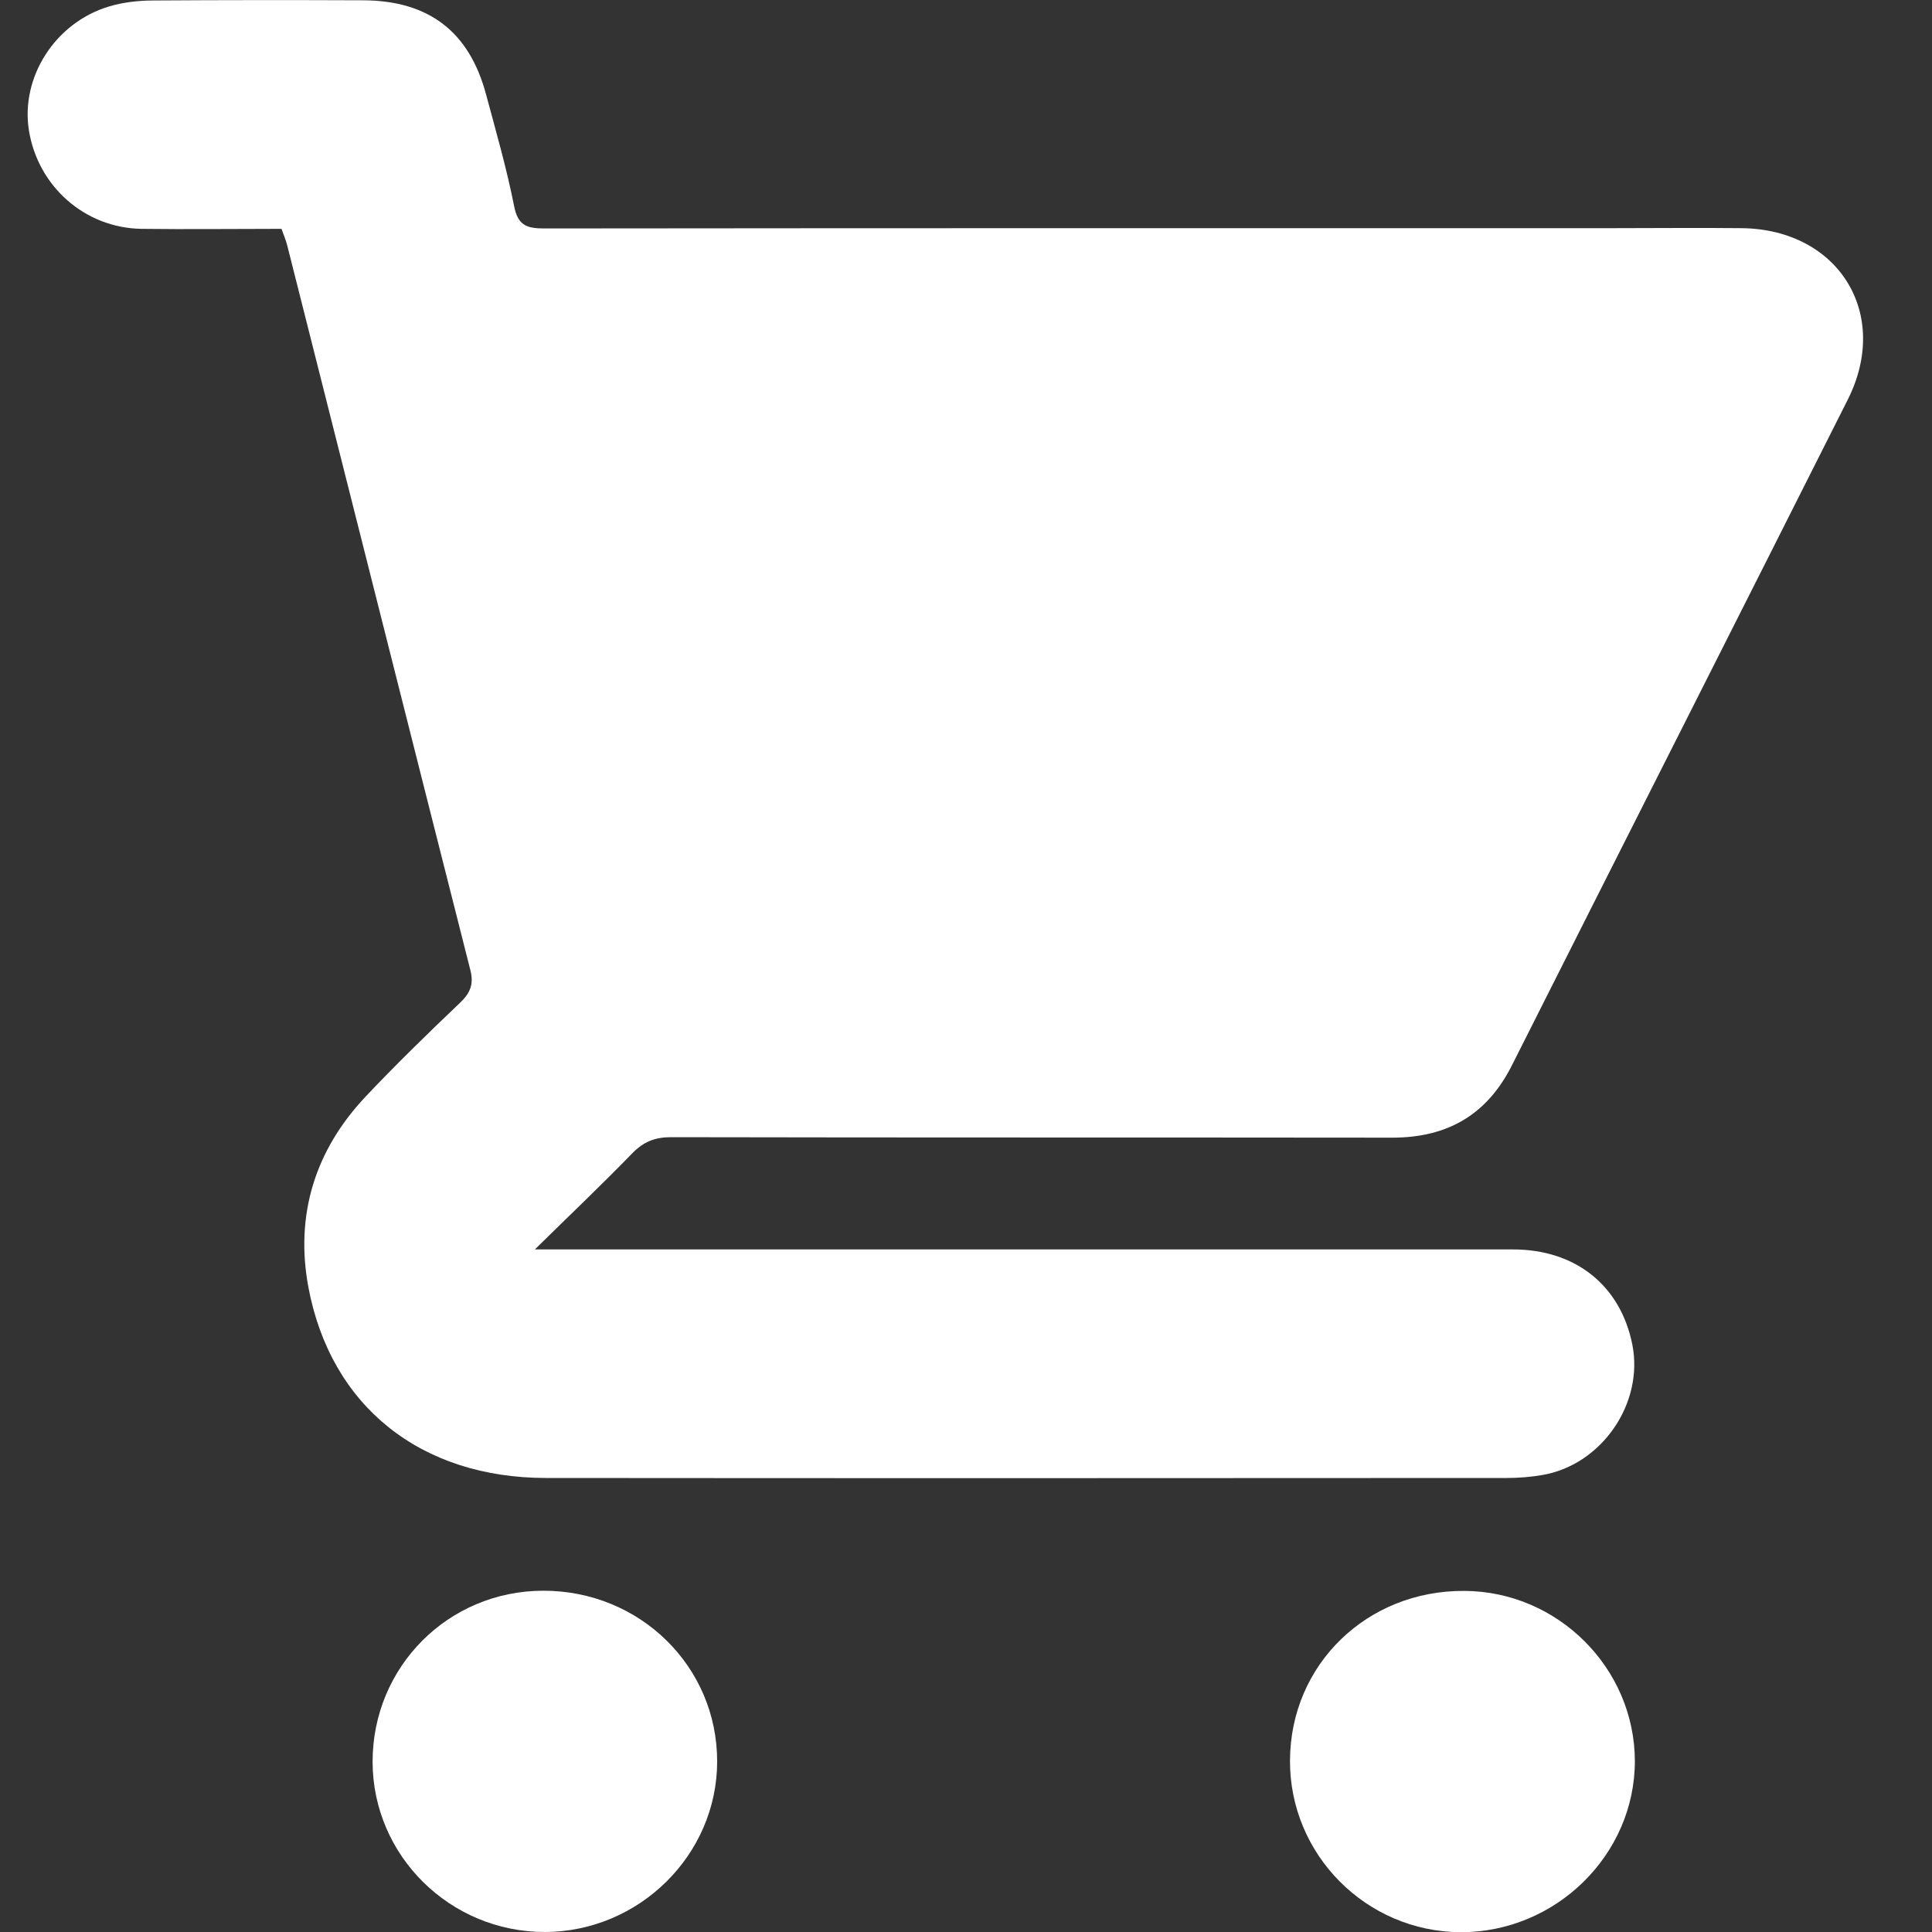
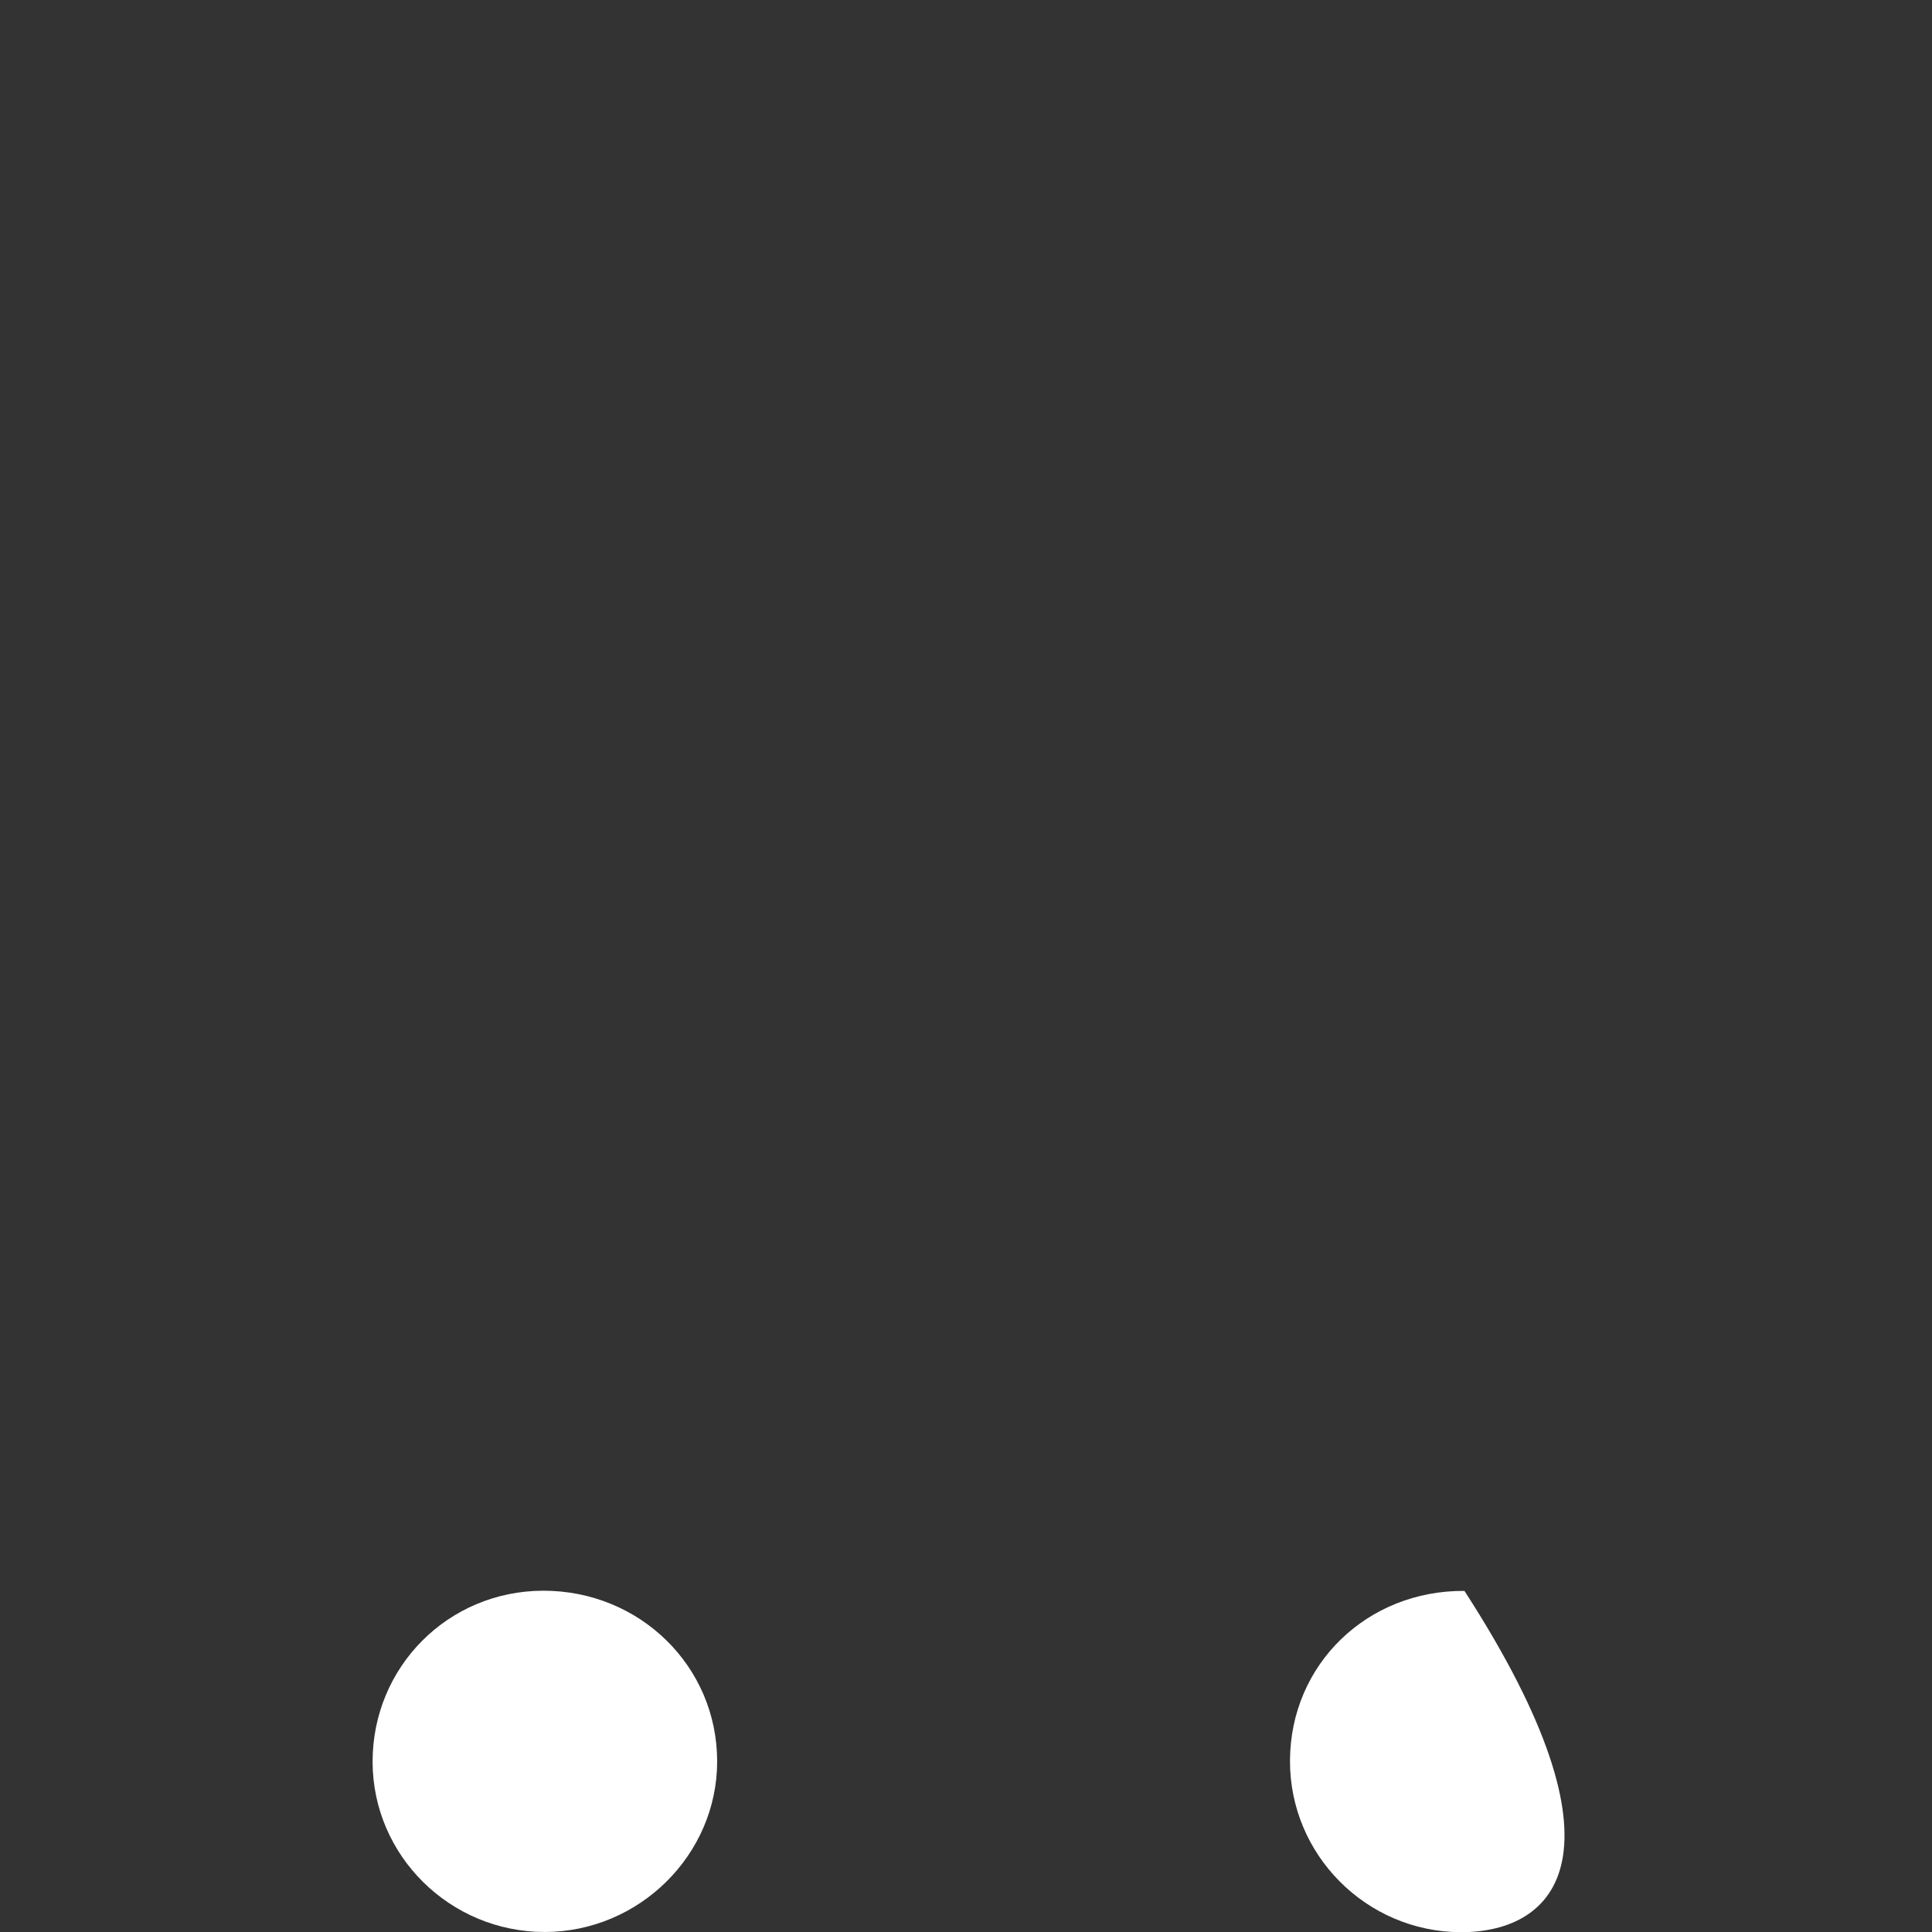
<svg xmlns="http://www.w3.org/2000/svg" width="20" height="20" viewBox="0 0 20 20" fill="none">
  <rect x="0" y="0" width="20" height="20" fill="#333333" stroke="none" />
  <g clip-path="url(#clip0_3_28)">
-     <path d="M5.54 12.934C5.692 12.934 5.775 12.934 5.857 12.934C9.126 12.934 12.393 12.934 15.662 12.934C16.311 12.934 16.776 13.308 16.898 13.92C17.018 14.527 16.582 15.163 15.968 15.269C15.846 15.29 15.722 15.3 15.599 15.3C12.284 15.302 8.97 15.303 5.655 15.3C4.356 15.3 3.423 14.559 3.192 13.323C3.054 12.58 3.259 11.911 3.782 11.355C4.098 11.02 4.429 10.698 4.764 10.379C4.872 10.276 4.906 10.183 4.868 10.038C4.234 7.539 3.605 5.038 2.973 2.539C2.96 2.488 2.939 2.438 2.914 2.369C2.433 2.369 1.947 2.375 1.463 2.369C0.876 2.359 0.391 1.927 0.299 1.348C0.213 0.799 0.569 0.237 1.125 0.068C1.269 0.024 1.429 0.006 1.58 0.005C2.306 5.9756e-07 3.033 5.97443e-07 3.76 0.003C4.441 0.006 4.859 0.33 5.032 0.979C5.135 1.362 5.245 1.744 5.322 2.133C5.361 2.332 5.45 2.365 5.634 2.365C9.319 2.361 13.004 2.362 16.691 2.362C17.14 2.362 17.587 2.357 18.036 2.362C19.034 2.377 19.575 3.249 19.128 4.137C17.972 6.434 16.81 8.727 15.654 11.023C15.396 11.539 14.986 11.777 14.412 11.777C11.923 11.774 9.436 11.777 6.947 11.772C6.778 11.772 6.661 11.82 6.544 11.94C6.234 12.26 5.91 12.567 5.538 12.933L5.54 12.934Z" fill="white" />
    <path d="M3.857 18.238C3.857 17.255 4.639 16.469 5.623 16.467C6.624 16.466 7.424 17.25 7.424 18.234C7.424 19.201 6.617 19.998 5.64 20C4.659 20 3.859 19.211 3.857 18.238Z" fill="white" />
-     <path d="M13.354 18.222C13.359 17.232 14.15 16.462 15.16 16.469C16.126 16.474 16.921 17.267 16.924 18.229C16.925 19.2 16.106 20.005 15.119 20.002C14.142 19.997 13.349 19.198 13.354 18.224V18.222Z" fill="white" />
+     <path d="M13.354 18.222C13.359 17.232 14.15 16.462 15.16 16.469C16.925 19.2 16.106 20.005 15.119 20.002C14.142 19.997 13.349 19.198 13.354 18.224V18.222Z" fill="white" />
  </g>
  <defs>
    <clipPath id="clip0_3_28">
      <rect width="19" height="20" fill="white" transform="translate(0.286)" />
    </clipPath>
  </defs>
</svg>